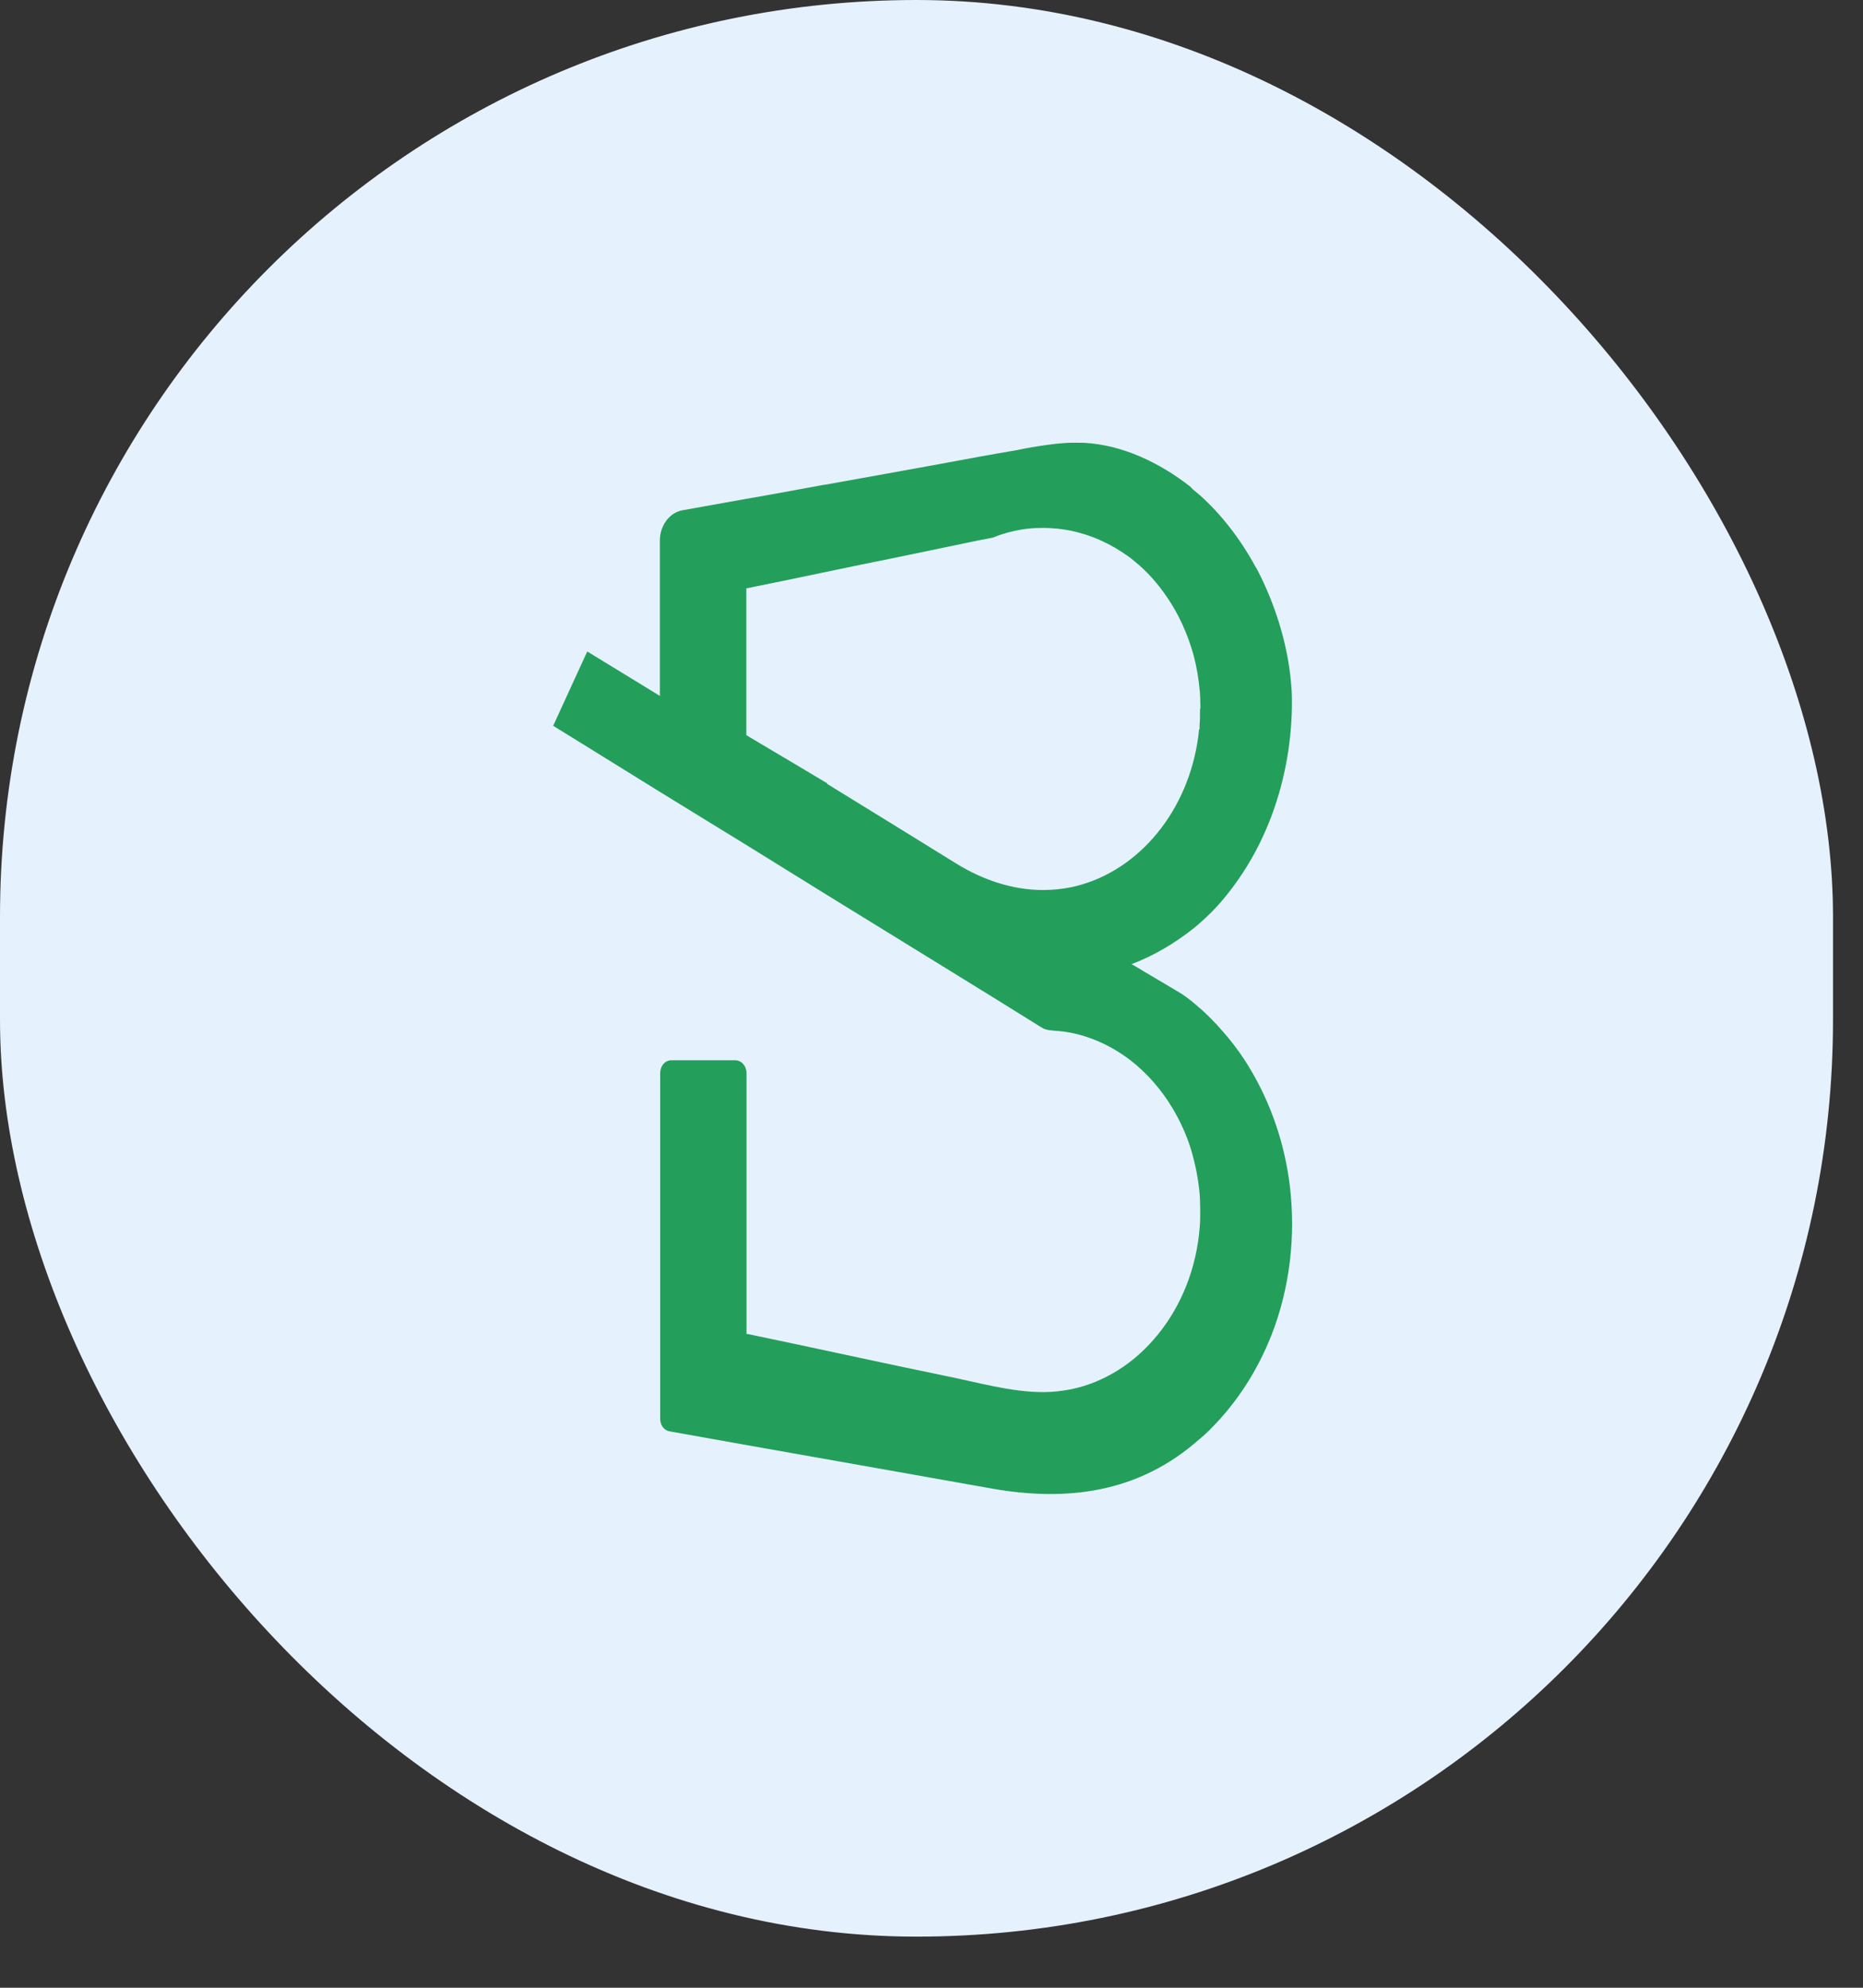
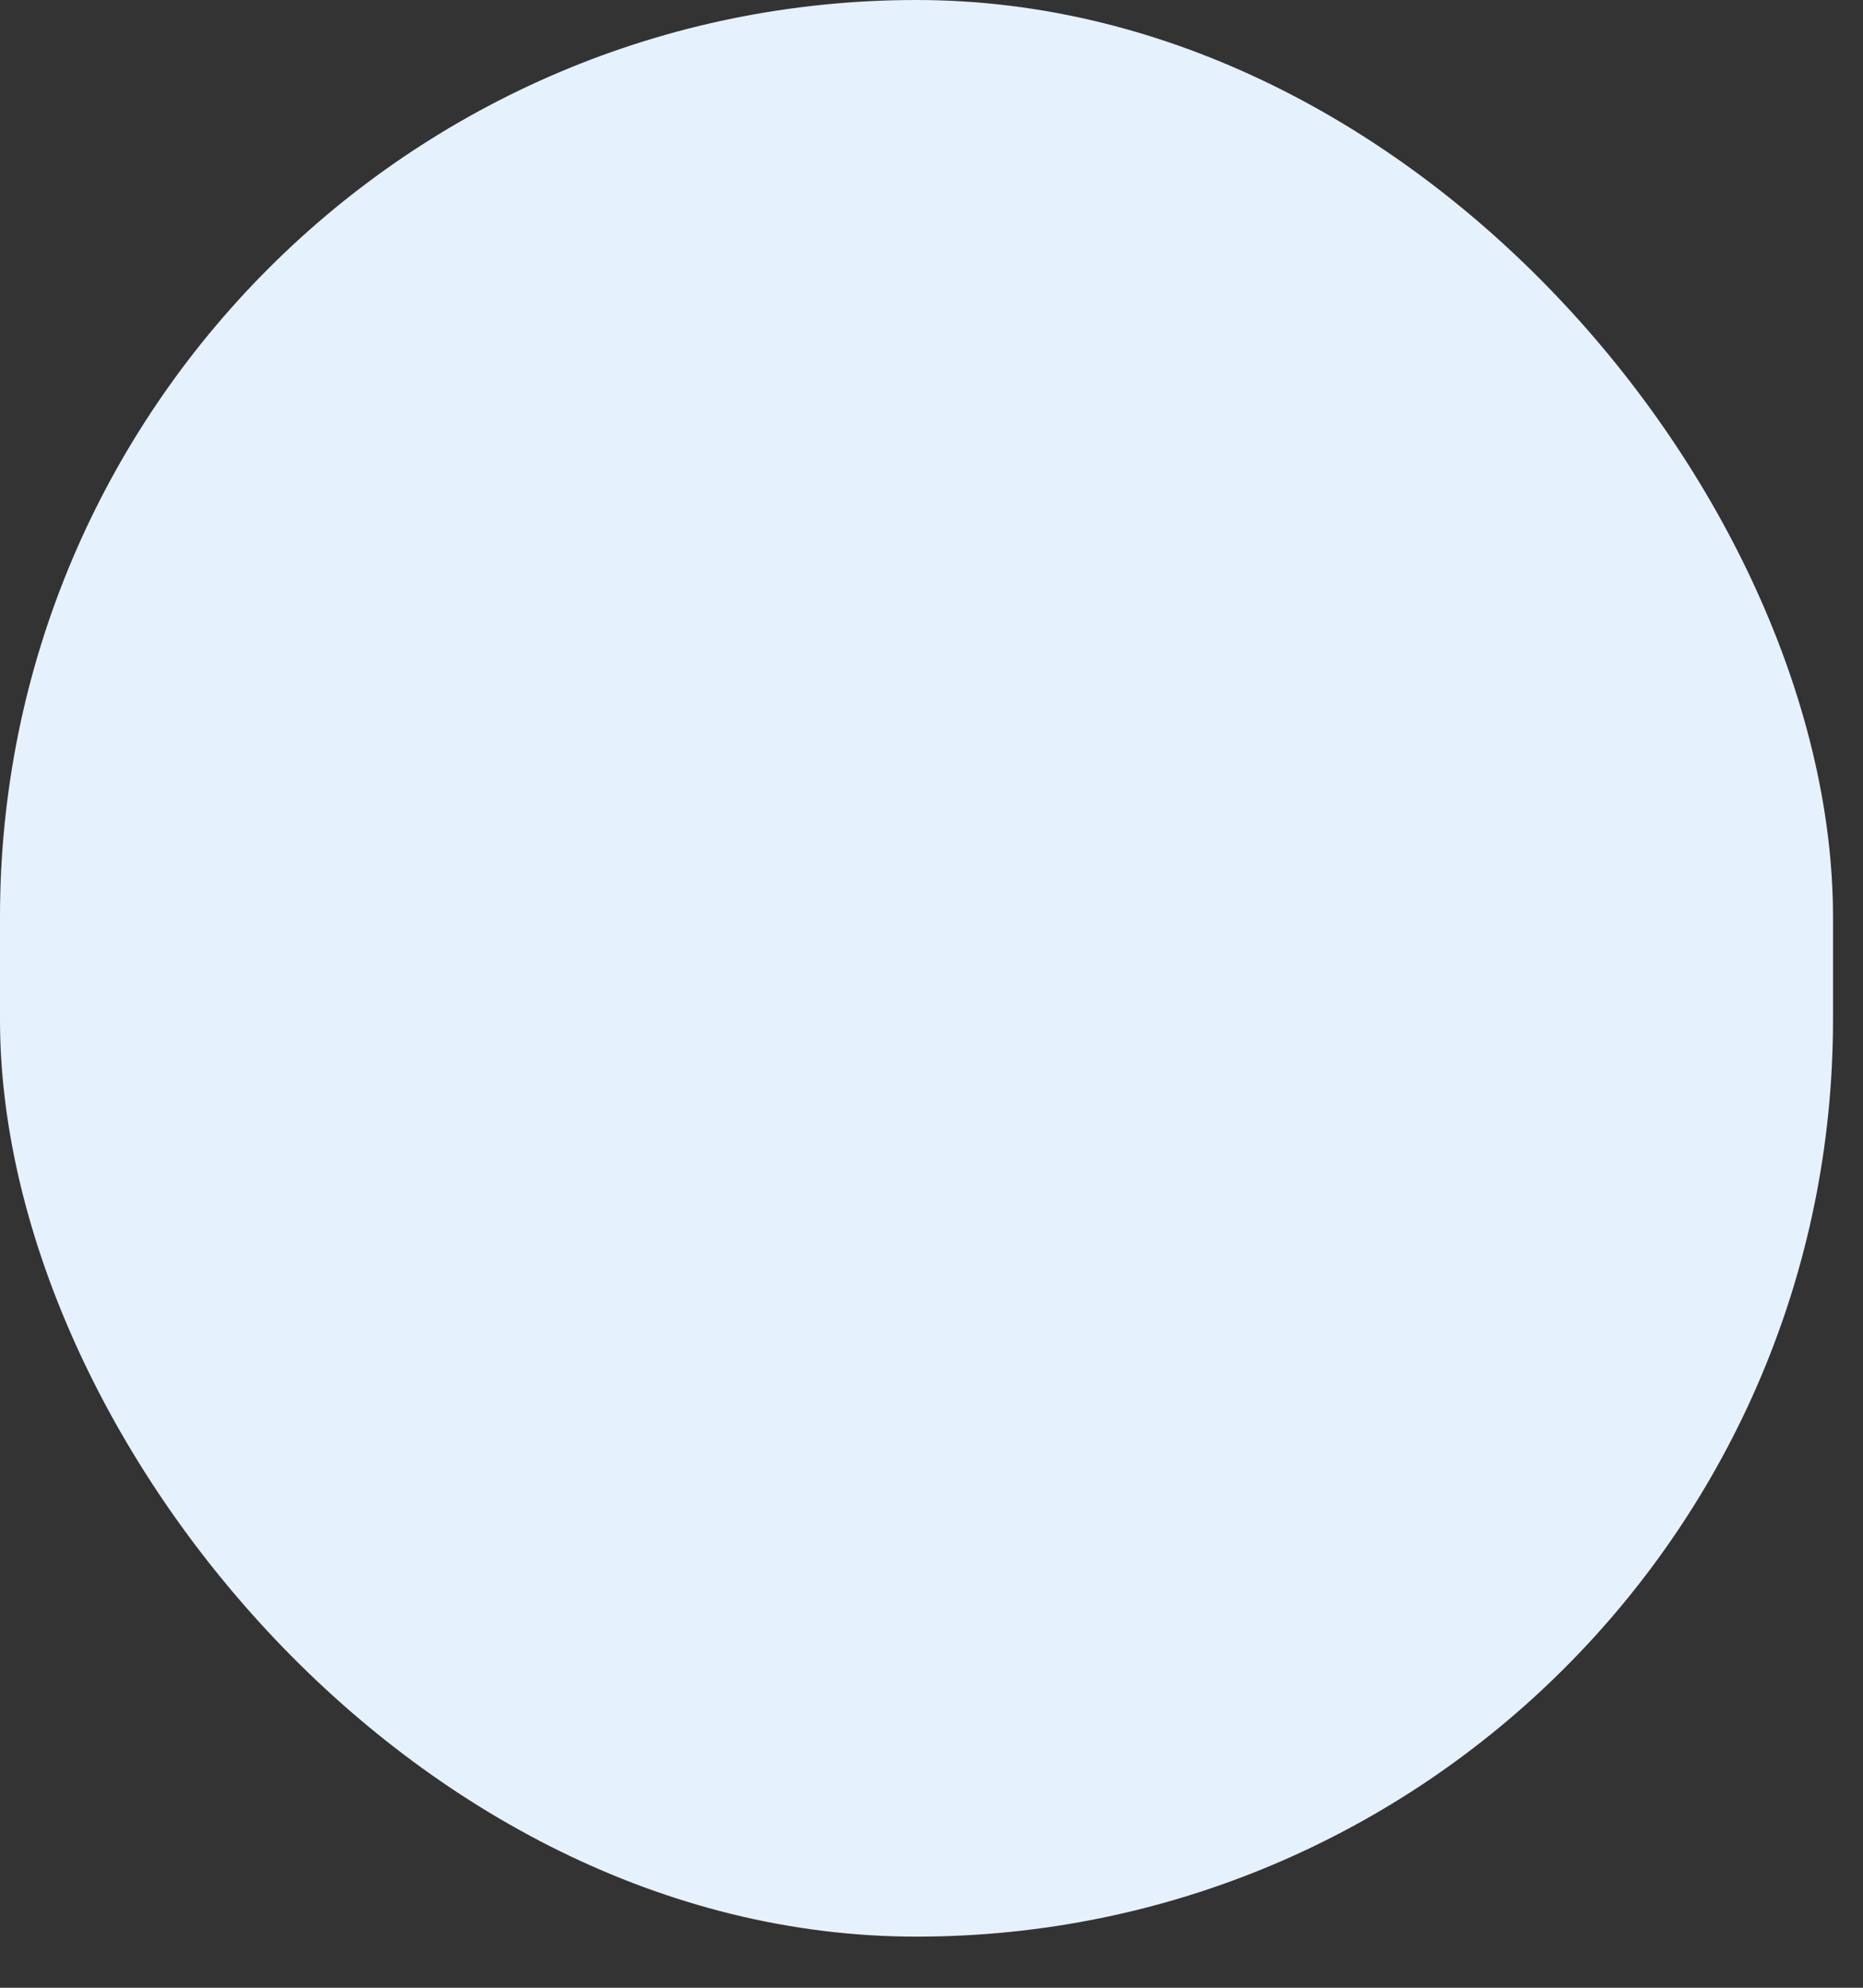
<svg xmlns="http://www.w3.org/2000/svg" width="30" height="32" viewBox="0 0 30 32" fill="none">
  <rect x="0" y="0" width="30" height="32" fill="#333333" stroke="none" />
  <rect width="29.517" height="31.177" rx="14.759" fill="#E6F1FE" />
-   <path d="M16.844 7.165C16.688 7.187 16.535 7.212 16.382 7.245C16.172 7.28 15.963 7.318 15.755 7.355C14.945 7.506 14.133 7.651 13.322 7.797C13.312 7.799 13.305 7.799 13.295 7.802L13.255 7.807C12.843 7.882 12.432 7.96 12.021 8.03L10.987 8.215C10.782 8.253 10.626 8.459 10.626 8.702V11.203L9.568 10.556L9.457 10.488L9.425 10.556L8.908 11.684L8.993 11.737L9.362 11.965L10.626 12.748L12.021 13.605L13.322 14.411L15.186 15.559L15.442 15.717L16.084 16.113C16.302 16.249 16.52 16.384 16.738 16.52C16.771 16.54 16.801 16.56 16.834 16.57C16.884 16.587 16.932 16.587 16.984 16.593C17.416 16.618 17.84 16.793 18.198 17.064C18.464 17.27 18.7 17.536 18.883 17.844C19.003 18.045 19.104 18.263 19.176 18.496C19.247 18.727 19.297 18.98 19.319 19.233C19.324 19.321 19.327 19.409 19.327 19.497C19.327 19.585 19.327 19.67 19.319 19.758C19.267 20.415 19.026 21.014 18.652 21.476C18.286 21.932 17.797 22.253 17.243 22.366C17.097 22.394 16.949 22.411 16.799 22.411C16.277 22.411 15.74 22.253 15.229 22.151C14.163 21.932 13.107 21.697 12.041 21.476H12.021V17.275C12.021 17.162 11.941 17.069 11.84 17.069H10.809C10.709 17.069 10.631 17.162 10.631 17.275V22.84C10.631 22.945 10.694 23.028 10.784 23.043C10.784 23.043 12.021 23.264 12.023 23.264C13.34 23.495 14.654 23.731 15.973 23.964C17.167 24.174 18.331 24.044 19.317 23.166C19.317 23.164 19.324 23.161 19.327 23.159C19.38 23.114 19.432 23.066 19.482 23.018L19.487 23.011C19.909 22.592 20.25 22.07 20.481 21.476C20.623 21.112 20.721 20.716 20.771 20.305C20.794 20.106 20.807 19.903 20.807 19.7C20.807 19.497 20.794 19.294 20.771 19.093C20.767 19.066 20.762 19.033 20.759 19.005C20.659 18.285 20.405 17.626 20.044 17.067C19.931 16.896 19.811 16.738 19.678 16.59C19.568 16.462 19.45 16.344 19.327 16.234C19.327 16.234 19.322 16.231 19.319 16.229C19.227 16.146 19.134 16.071 19.031 16.001C19.031 16.001 18.454 15.657 18.451 15.657L18.296 15.564L18.221 15.522C18.577 15.386 18.916 15.188 19.224 14.942C19.259 14.915 19.292 14.884 19.324 14.857C19.588 14.629 19.803 14.368 20.006 14.062C20.202 13.766 20.363 13.442 20.488 13.101C20.699 12.527 20.809 11.89 20.804 11.268C20.804 11.162 20.797 11.06 20.787 10.959C20.726 10.332 20.526 9.713 20.247 9.174C20.235 9.153 20.222 9.133 20.21 9.111C19.974 8.679 19.673 8.288 19.322 7.972C19.317 7.97 19.314 7.965 19.309 7.962C19.292 7.947 19.277 7.935 19.259 7.92C19.227 7.892 19.194 7.867 19.171 7.837C18.67 7.445 18.078 7.165 17.466 7.129C17.391 7.127 17.315 7.127 17.243 7.127C17.11 7.132 16.979 7.145 16.844 7.165ZM19.324 11.413C19.324 11.501 19.324 11.589 19.317 11.674V11.739H19.309C19.302 11.815 19.292 11.892 19.279 11.968C19.081 13.146 18.268 14.072 17.24 14.285C17.095 14.313 16.947 14.328 16.796 14.328C16.302 14.328 15.823 14.165 15.389 13.896C14.702 13.47 14.01 13.044 13.32 12.62V12.61L12.811 12.306L12.244 11.97L12.018 11.835V9.472L12.583 9.357L13.884 9.086L14.466 8.968L15.755 8.7L15.991 8.654C16.009 8.647 16.026 8.639 16.041 8.634C16.059 8.629 16.071 8.622 16.086 8.617C16.272 8.554 16.47 8.511 16.673 8.501H16.723C16.751 8.499 16.776 8.499 16.801 8.499C16.952 8.499 17.1 8.514 17.245 8.544C17.423 8.582 17.599 8.639 17.762 8.717C17.782 8.73 17.802 8.737 17.82 8.745C17.82 8.747 17.825 8.75 17.829 8.75C17.85 8.762 17.867 8.77 17.882 8.777C17.9 8.79 17.915 8.797 17.93 8.805C17.945 8.81 17.955 8.82 17.97 8.827C18 8.845 18.028 8.865 18.055 8.88C18.07 8.888 18.083 8.898 18.098 8.908C18.11 8.915 18.125 8.928 18.138 8.935C18.153 8.945 18.166 8.955 18.178 8.963C18.208 8.985 18.236 9.008 18.263 9.031C18.464 9.191 18.64 9.389 18.79 9.61C18.981 9.886 19.126 10.209 19.221 10.55C19.272 10.744 19.304 10.939 19.322 11.147C19.327 11.218 19.329 11.288 19.329 11.356V11.408L19.324 11.413Z" fill="#239F5B" />
</svg>